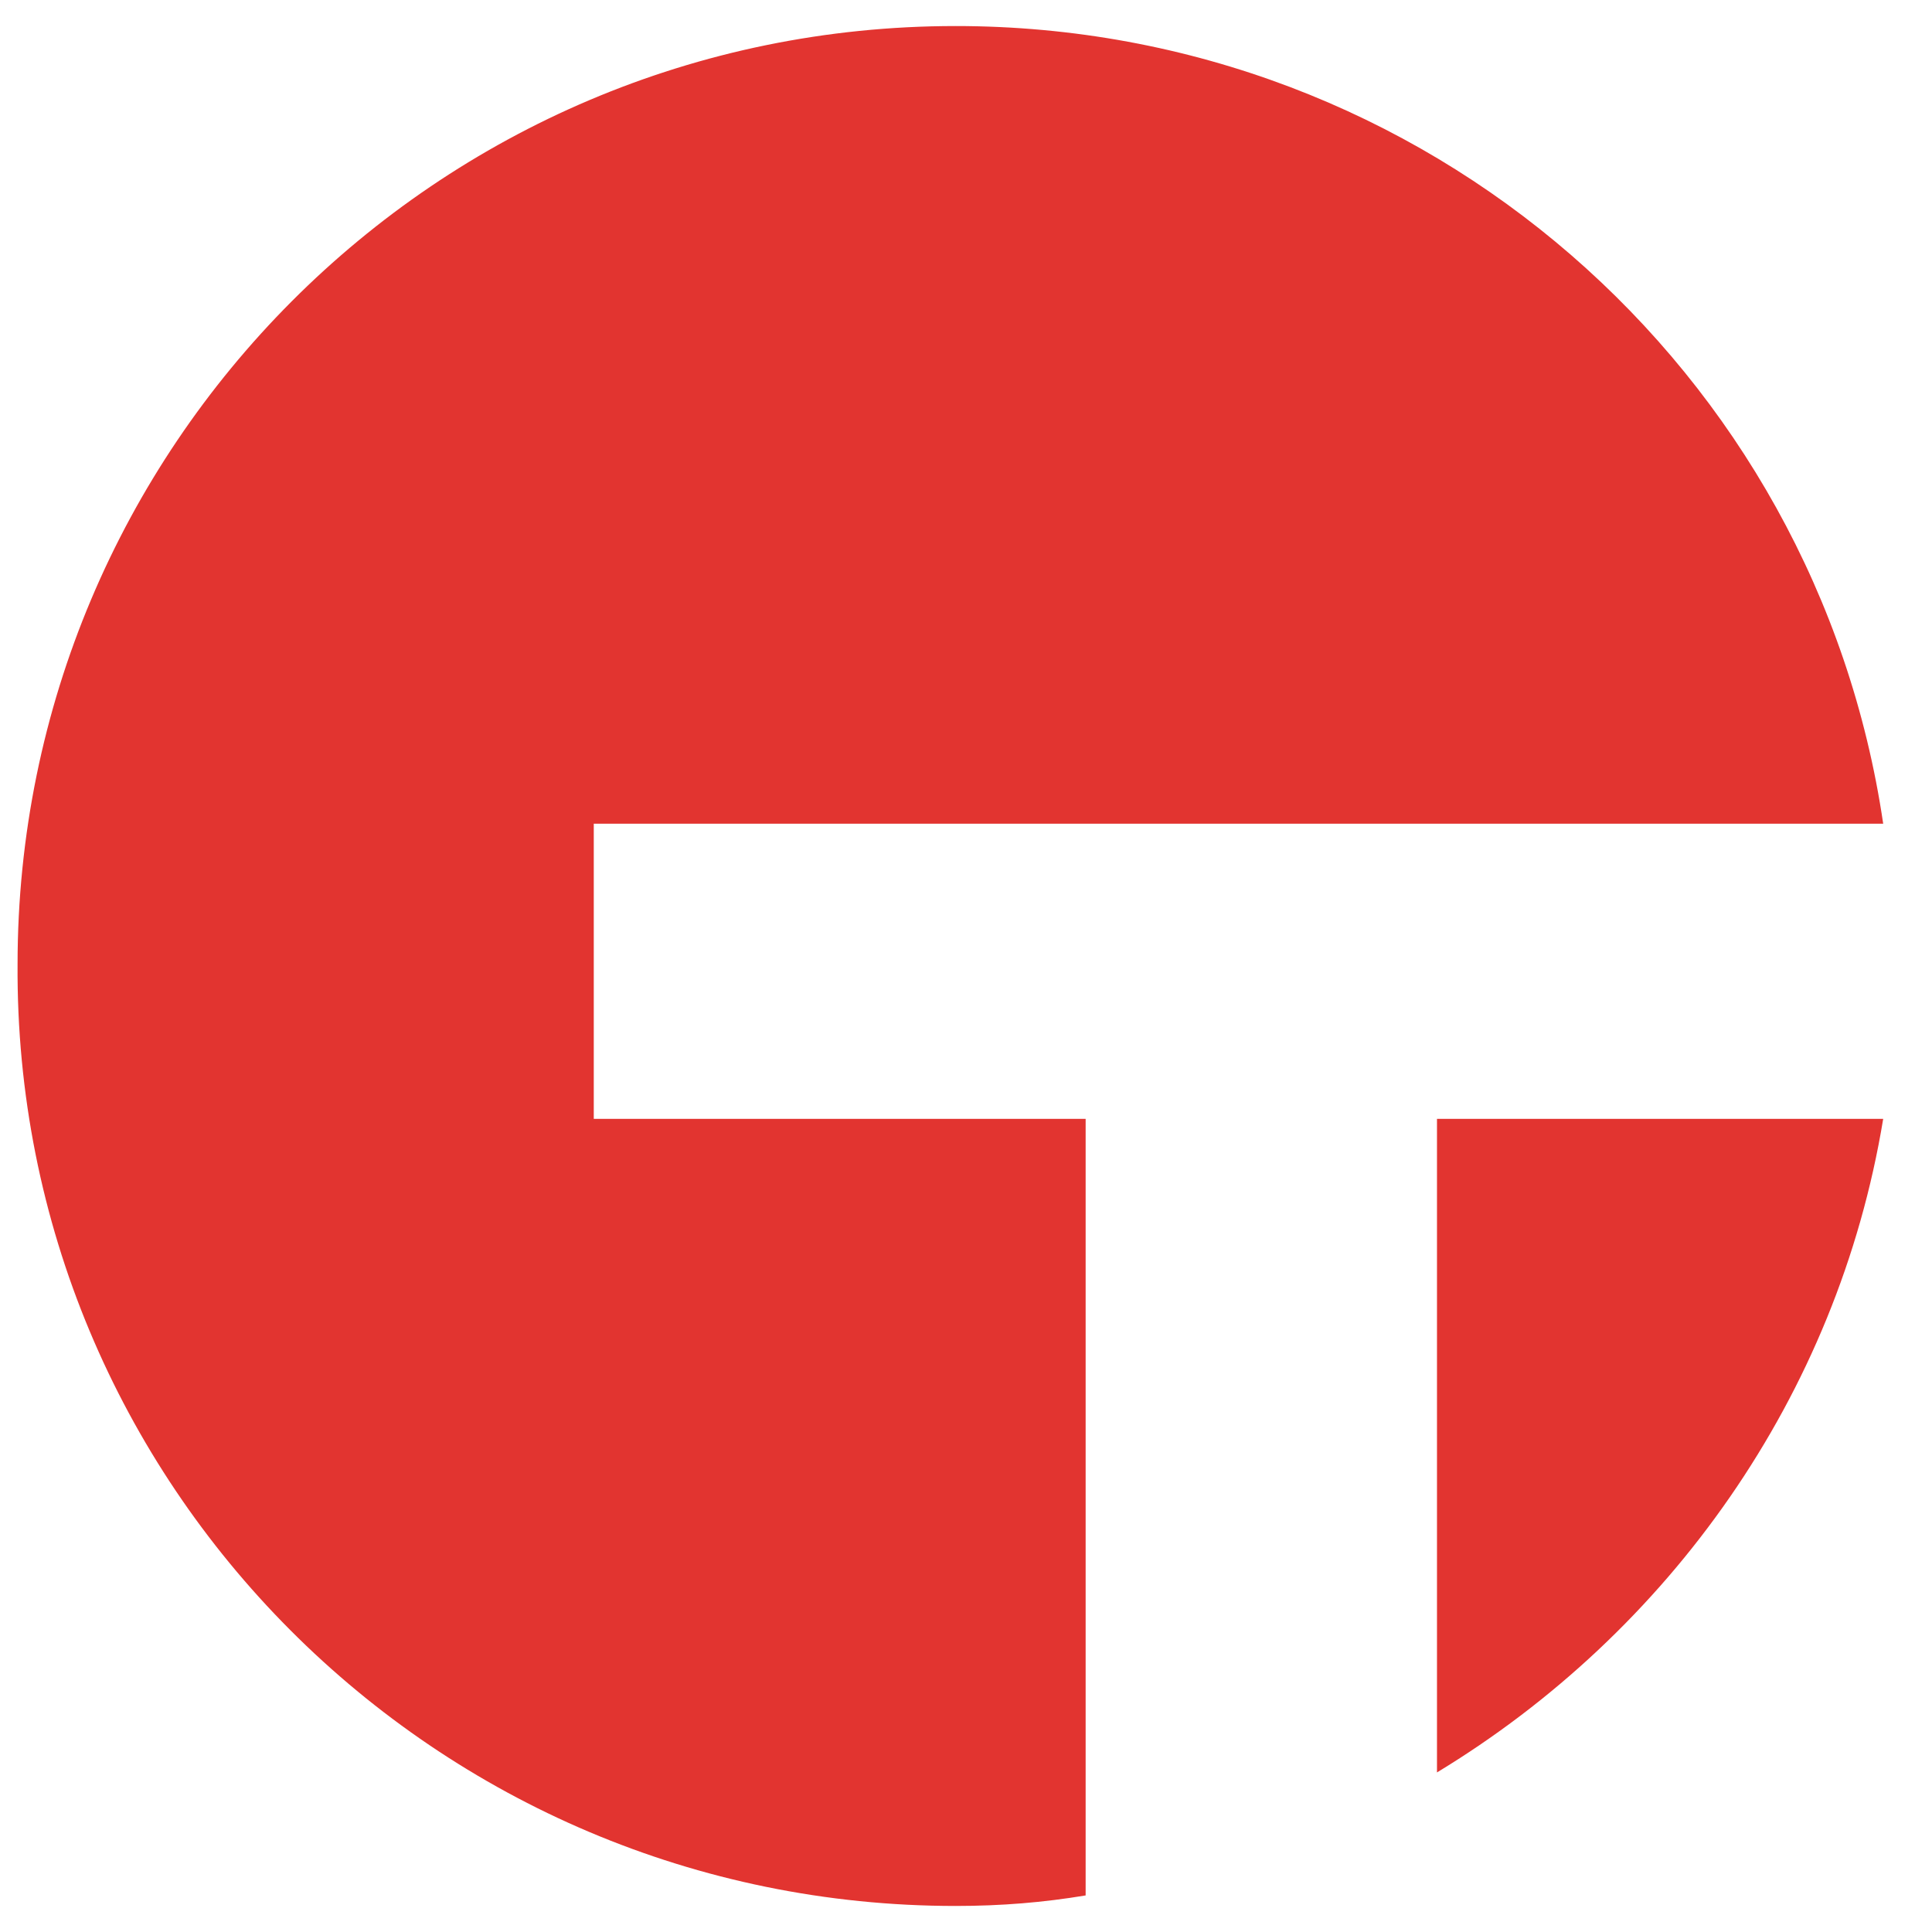
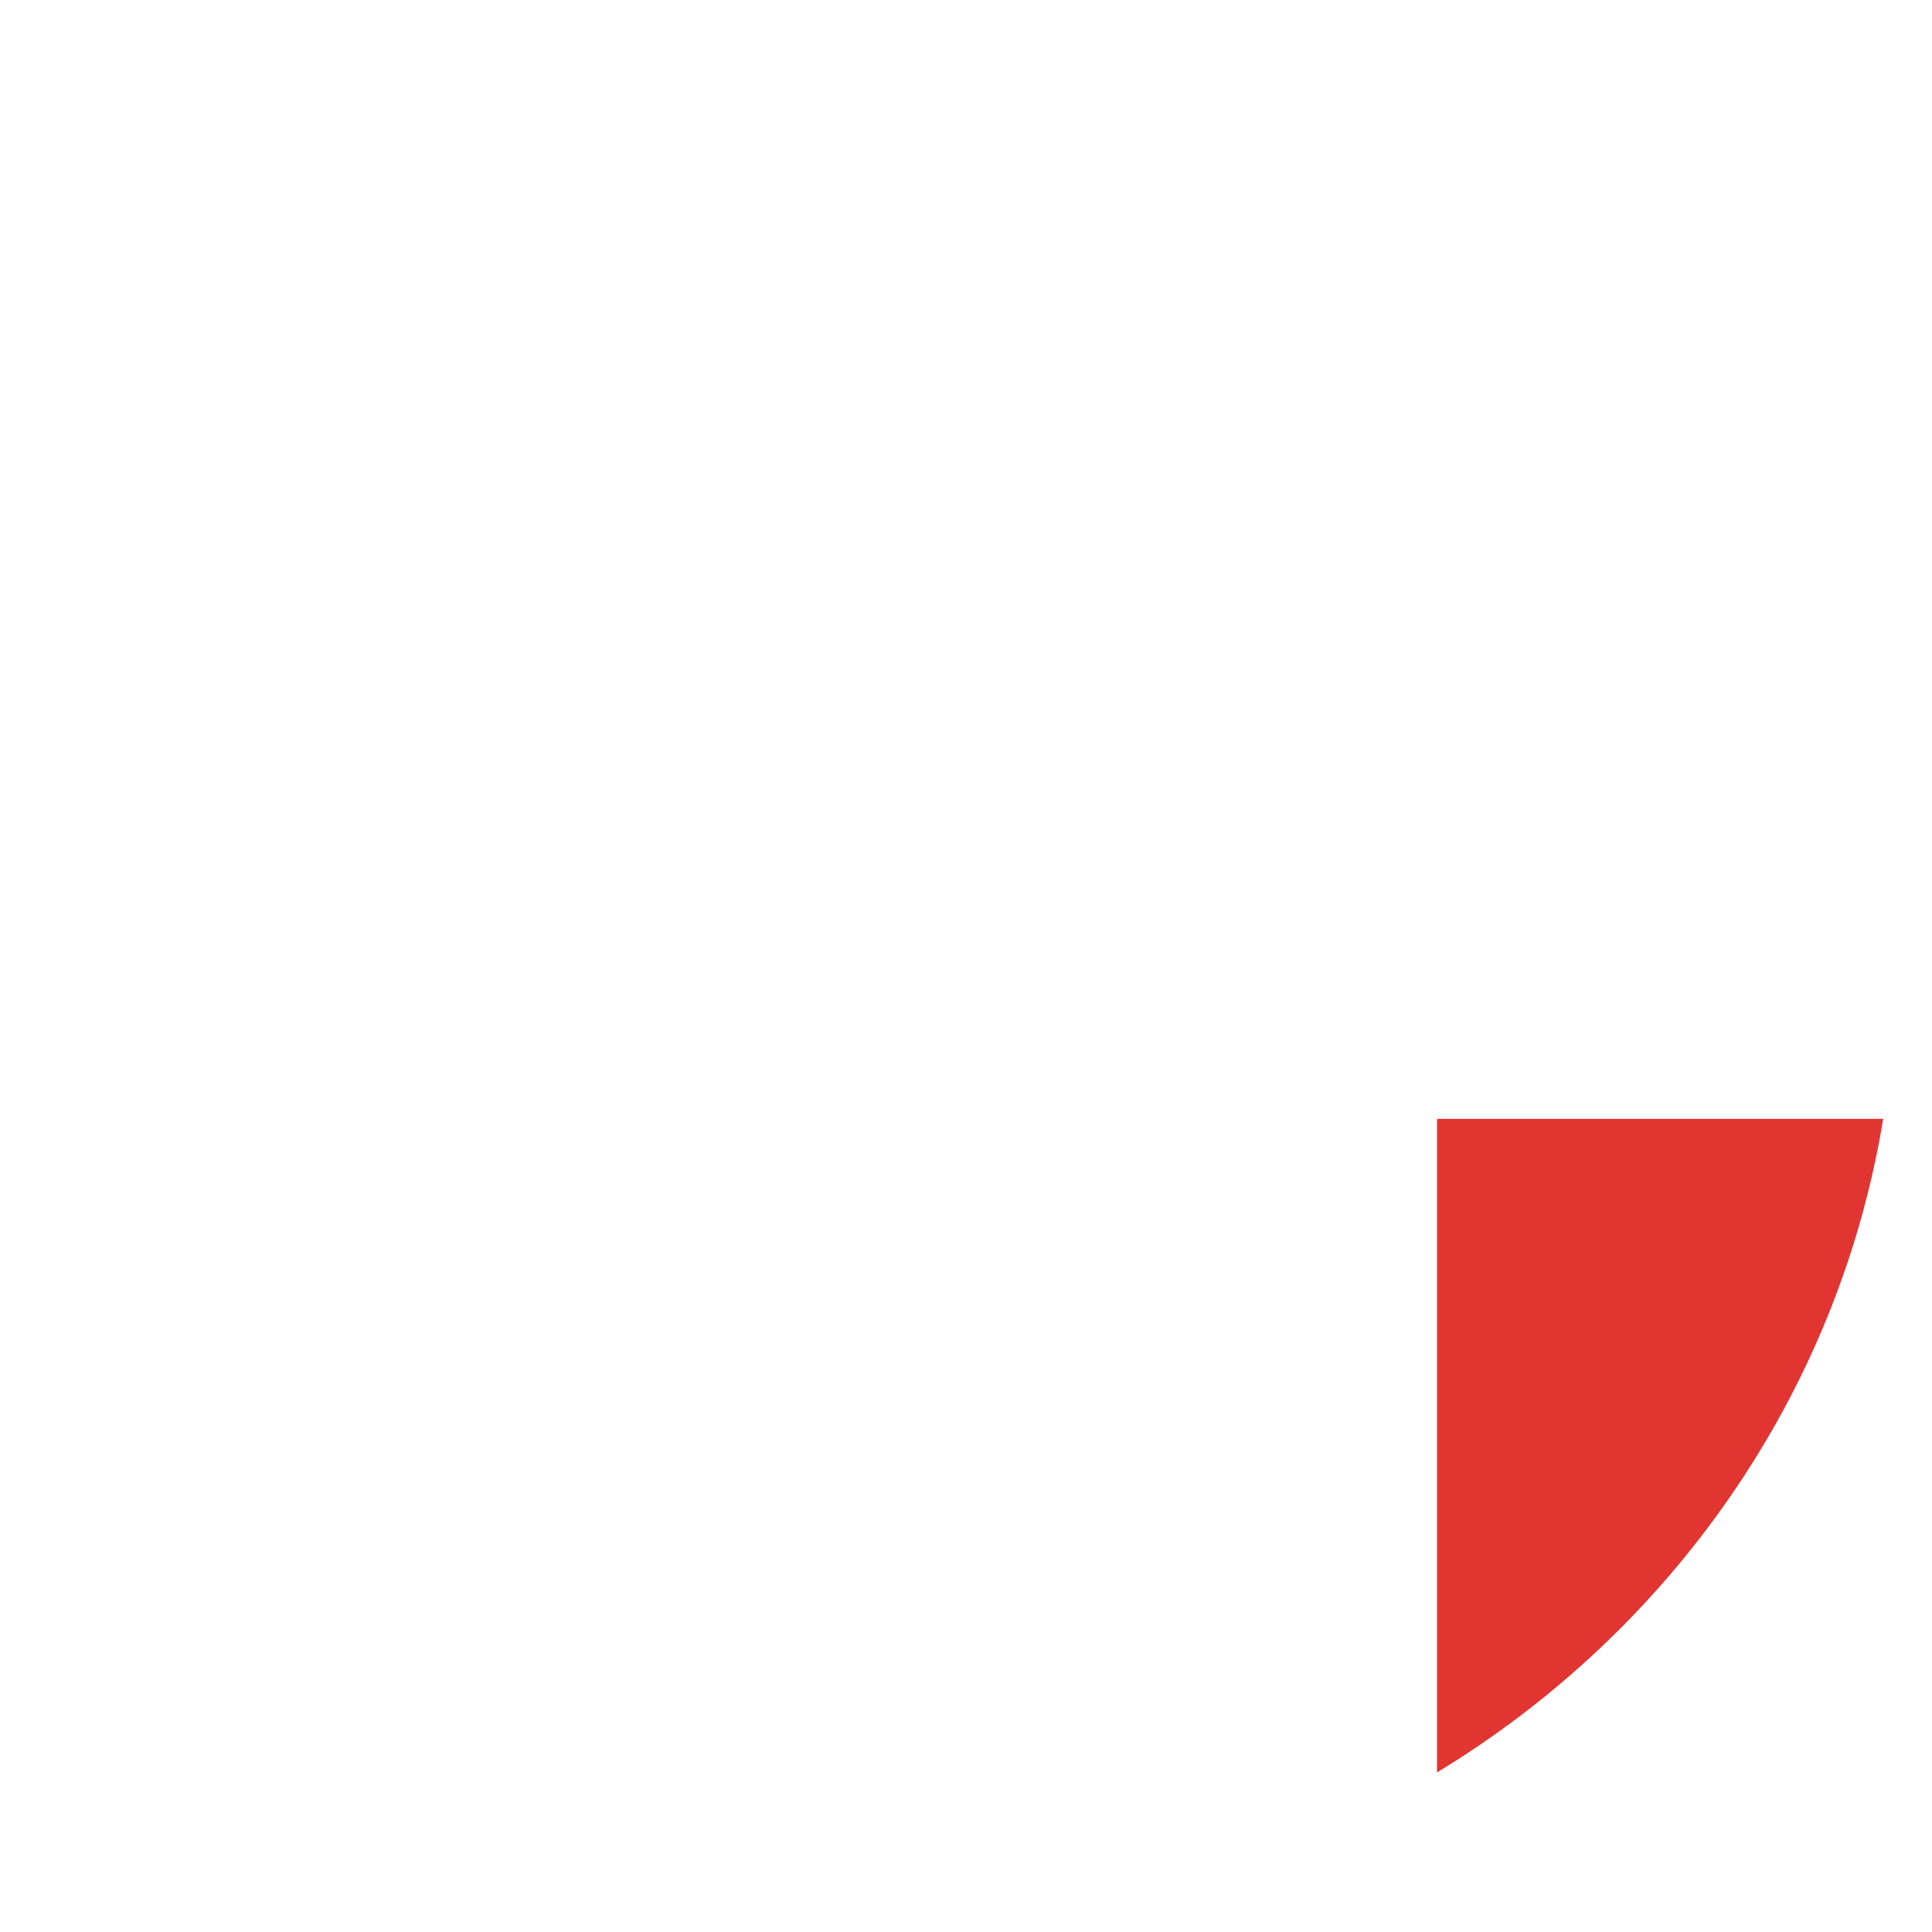
<svg xmlns="http://www.w3.org/2000/svg" version="1.0" viewBox="0 0 375 375">
-   <path fill="#e23430" d="M115.25 159.879h250.277C352.57 71.895 276.875 5.055 185.492 5.055 84.562 5.055 3.41 86.898 3.41 187.16c-.683 100.942 81.153 182.785 182.082 182.785 8.863 0 17.047-.68 25.23-2.043V217.168H115.25Zm0 0" />
  <path fill="#e23430" d="M278.918 344.027c45.012-27.28 77.742-72.976 86.61-126.859h-86.61Zm0 0" />
</svg>